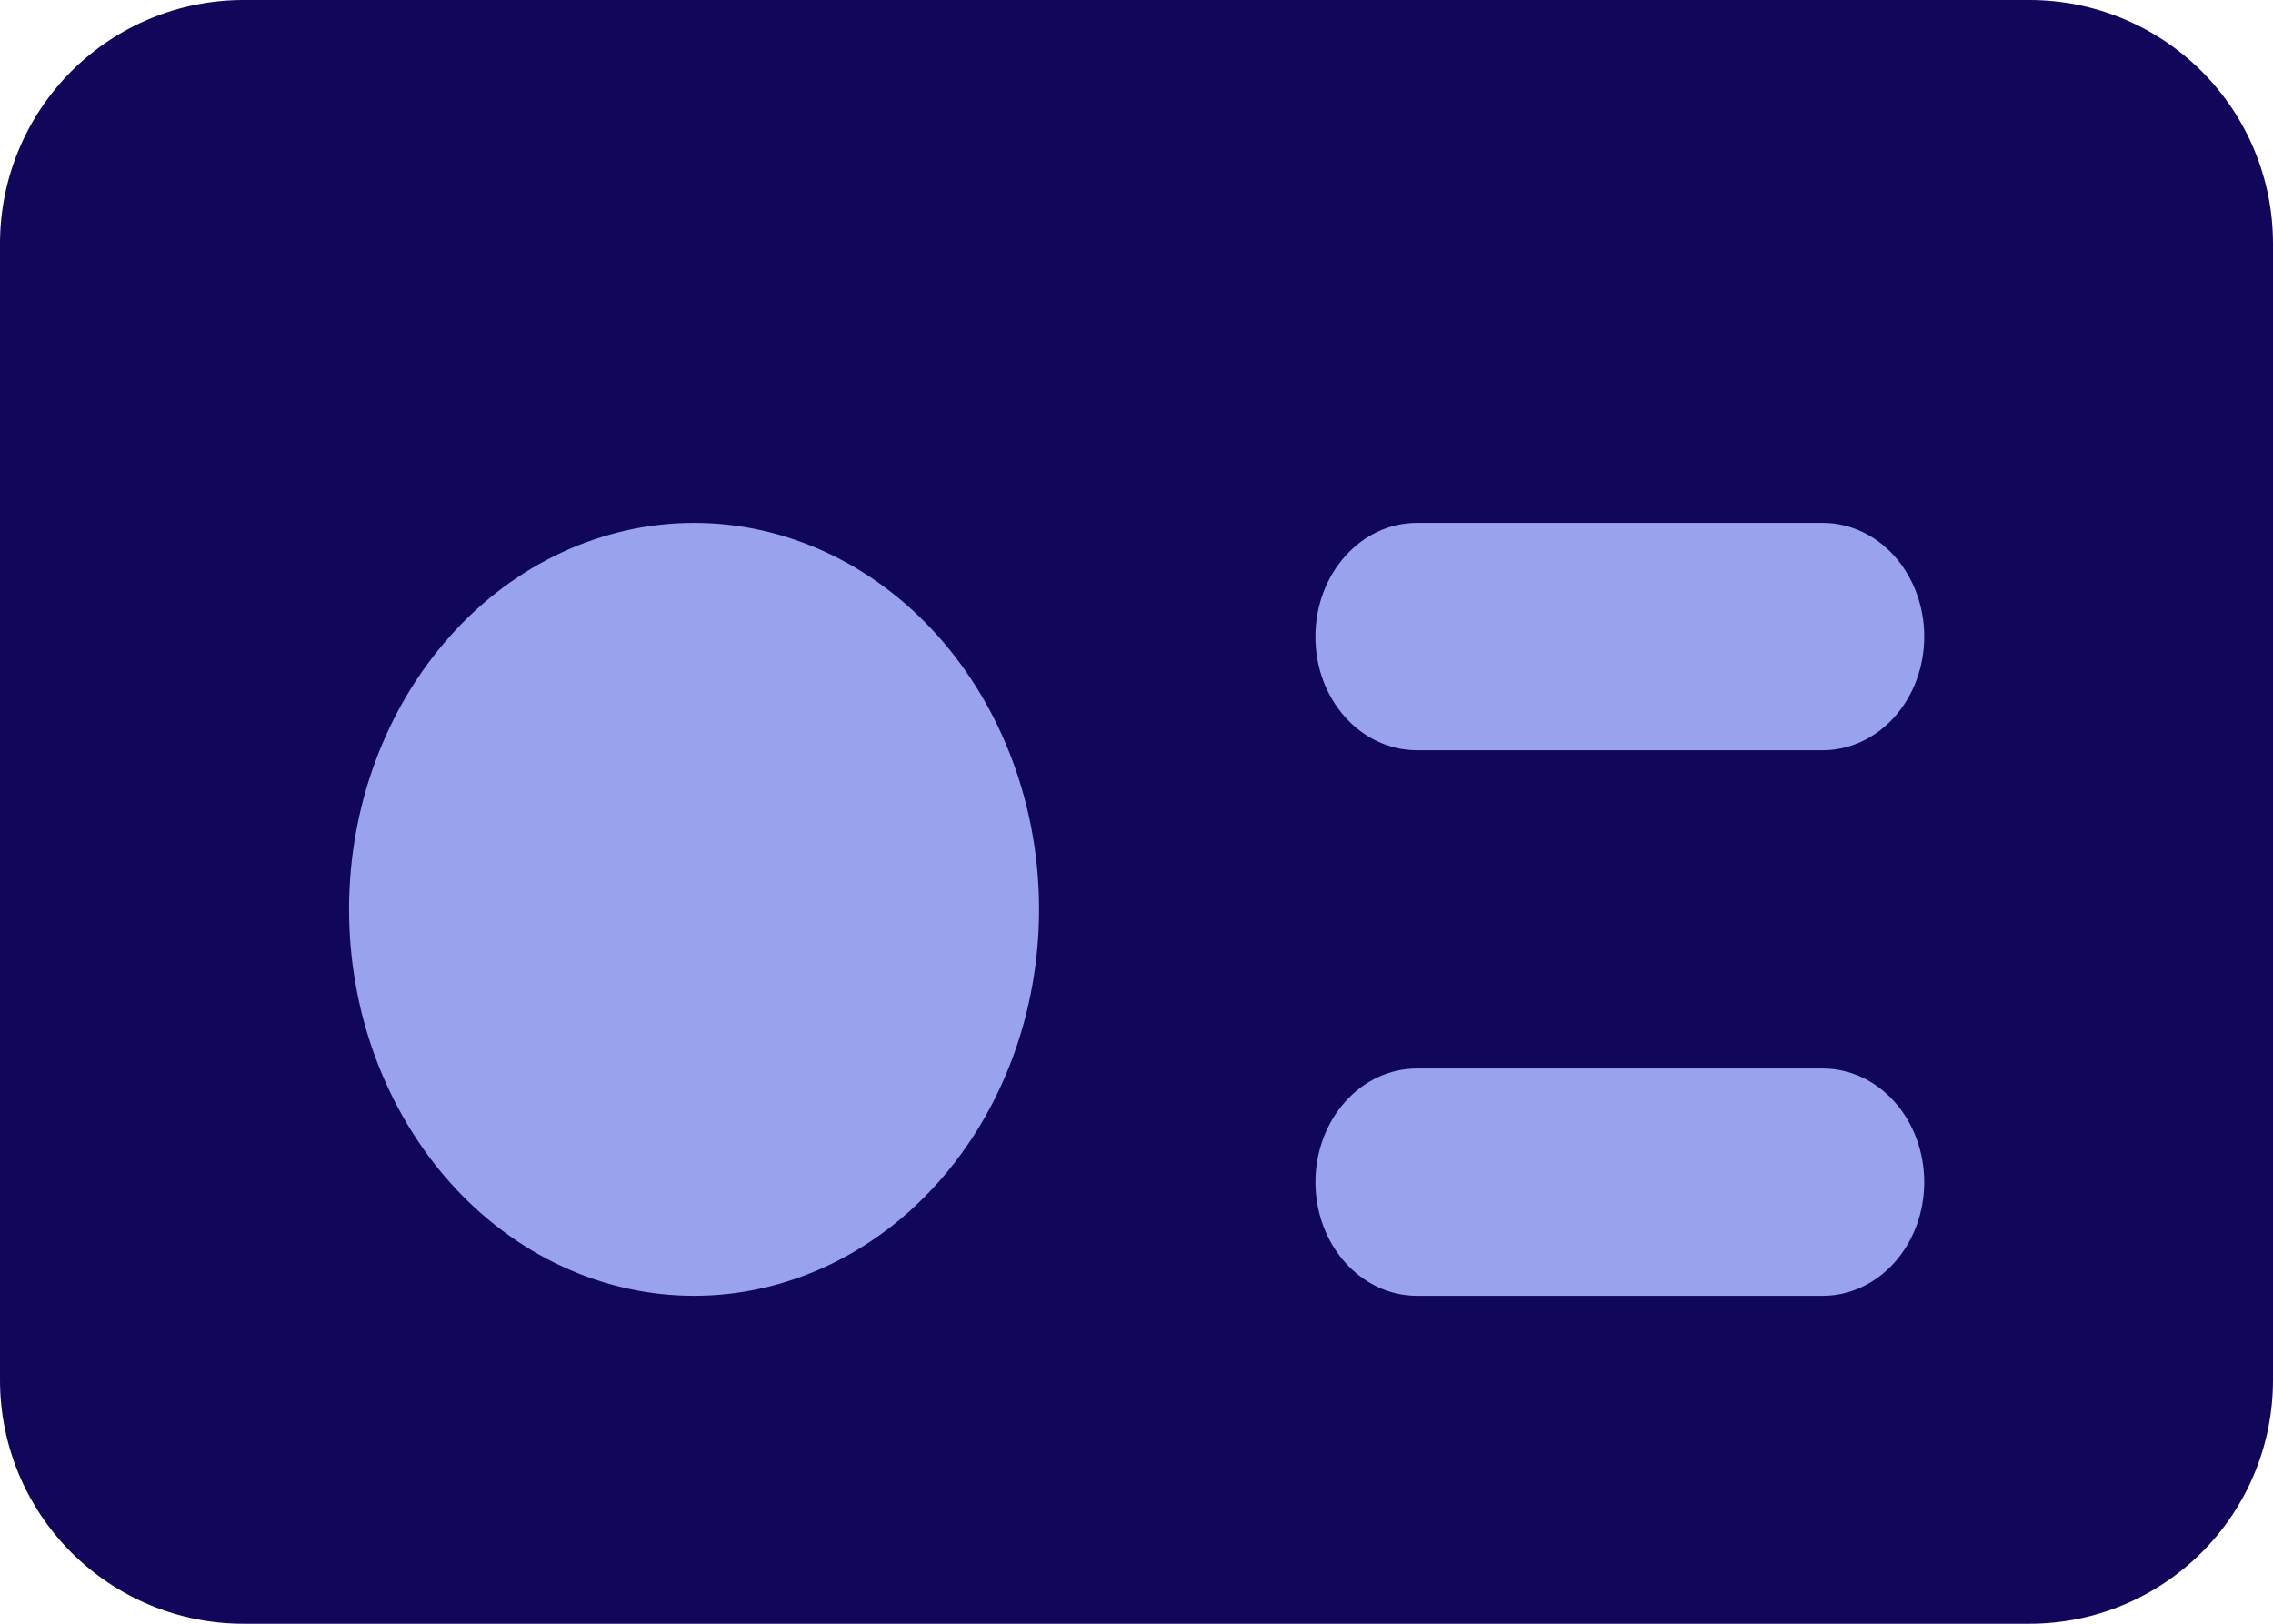
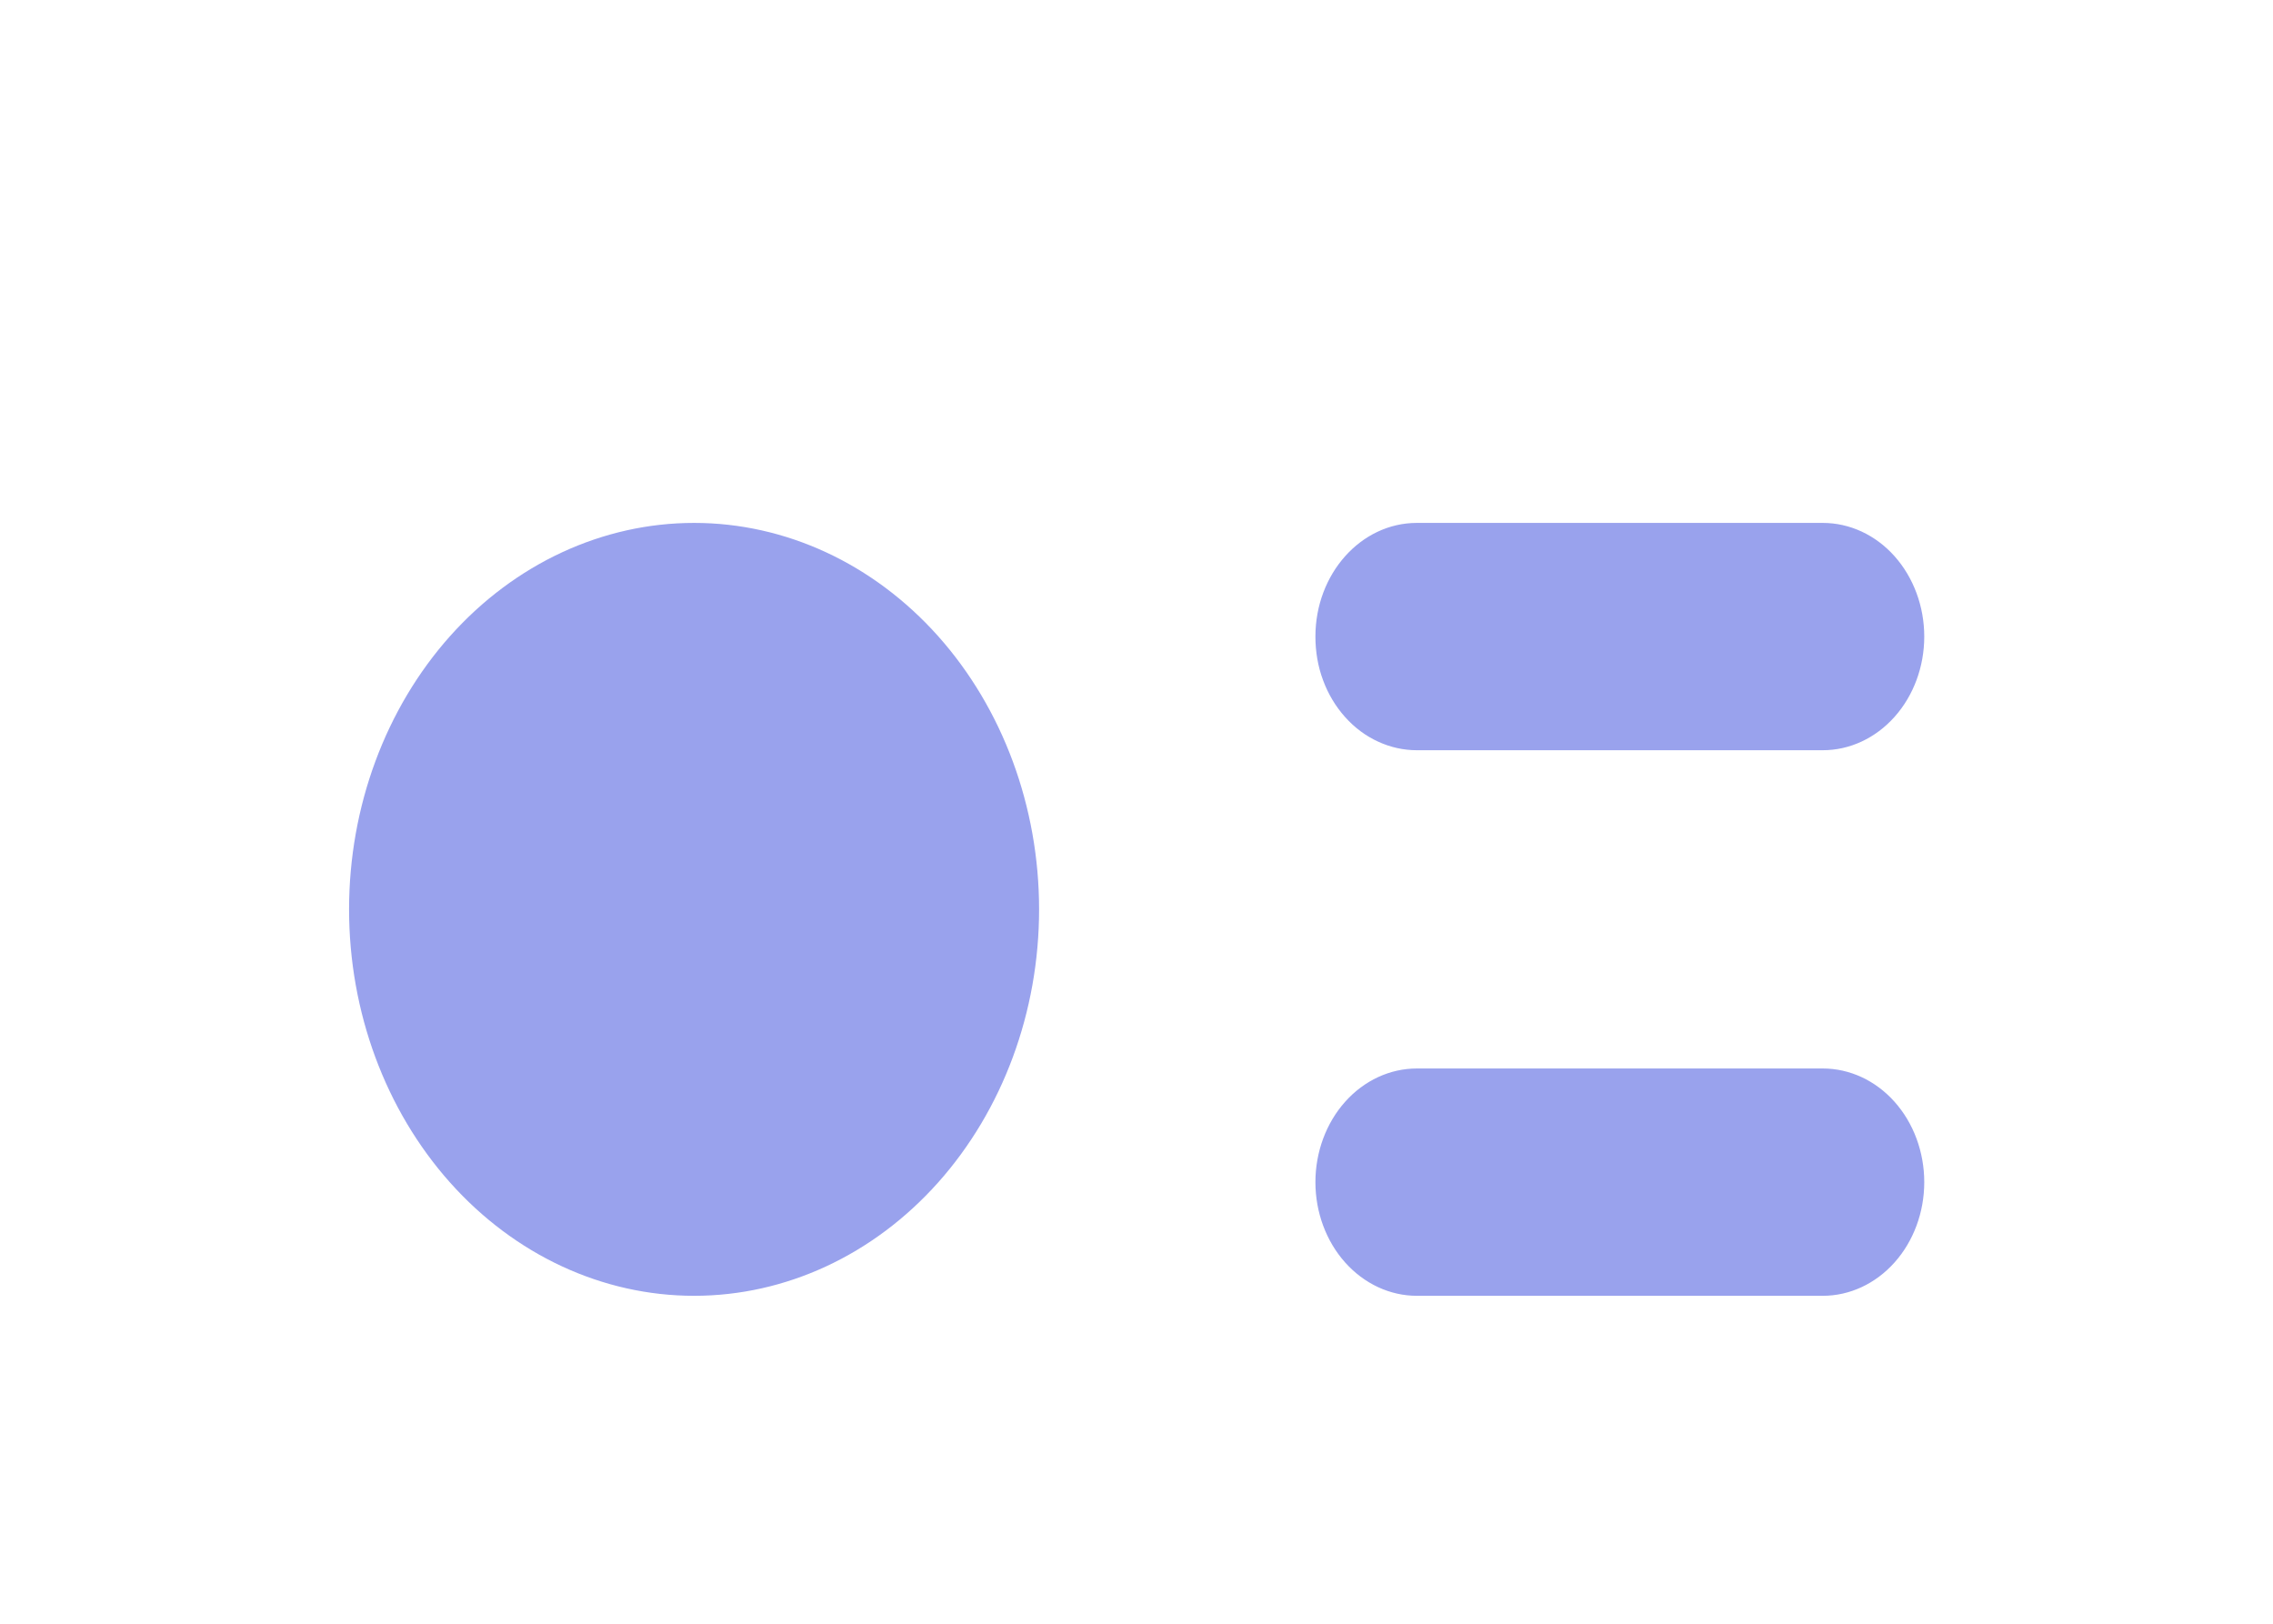
<svg xmlns="http://www.w3.org/2000/svg" width="35" height="25" viewBox="0 0 35 25" fill="none">
-   <path fill-rule="evenodd" clip-rule="evenodd" d="M3.75 0C2.755 0 1.802 0.395 1.098 1.098C0.395 1.802 0 2.755 0 3.75L0 21.25C0 22.245 0.395 23.198 1.098 23.902C1.802 24.605 2.755 25 3.75 25H31.25C32.245 25 33.198 24.605 33.902 23.902C34.605 23.198 35 22.245 35 21.25V3.75C35 2.755 34.605 1.802 33.902 1.098C33.198 0.395 32.245 0 31.25 0H3.75Z" fill="#10075B" />
  <path fill-rule="evenodd" clip-rule="evenodd" d="M10.688 8.051C9.279 8.051 7.927 8.678 6.931 9.793C5.935 10.909 5.375 12.423 5.375 14.001C5.375 15.579 5.935 17.092 6.931 18.208C7.927 19.324 9.279 19.951 10.688 19.951C12.097 19.951 13.448 19.324 14.444 18.208C15.44 17.092 16 15.579 16 14.001C16 12.423 15.44 10.909 14.444 9.793C13.448 8.678 12.097 8.051 10.688 8.051ZM20.255 9.801C20.255 8.835 20.955 8.051 21.817 8.051H28.067C28.482 8.051 28.879 8.235 29.172 8.563C29.465 8.892 29.63 9.337 29.63 9.801C29.63 10.265 29.465 10.71 29.172 11.038C28.879 11.366 28.482 11.551 28.067 11.551H21.817C21.612 11.551 21.409 11.506 21.219 11.418C21.029 11.331 20.856 11.202 20.711 11.039C20.566 10.877 20.45 10.684 20.372 10.471C20.293 10.259 20.255 10.031 20.255 9.801ZM21.817 16.451C21.403 16.451 21.006 16.635 20.713 16.963C20.42 17.291 20.255 17.737 20.255 18.201C20.255 18.665 20.42 19.11 20.713 19.438C21.006 19.766 21.403 19.951 21.817 19.951H28.067C28.482 19.951 28.879 19.766 29.172 19.438C29.465 19.11 29.63 18.665 29.63 18.201C29.63 17.737 29.465 17.291 29.172 16.963C28.879 16.635 28.482 16.451 28.067 16.451H21.817Z" fill="#99A2ED" />
</svg>